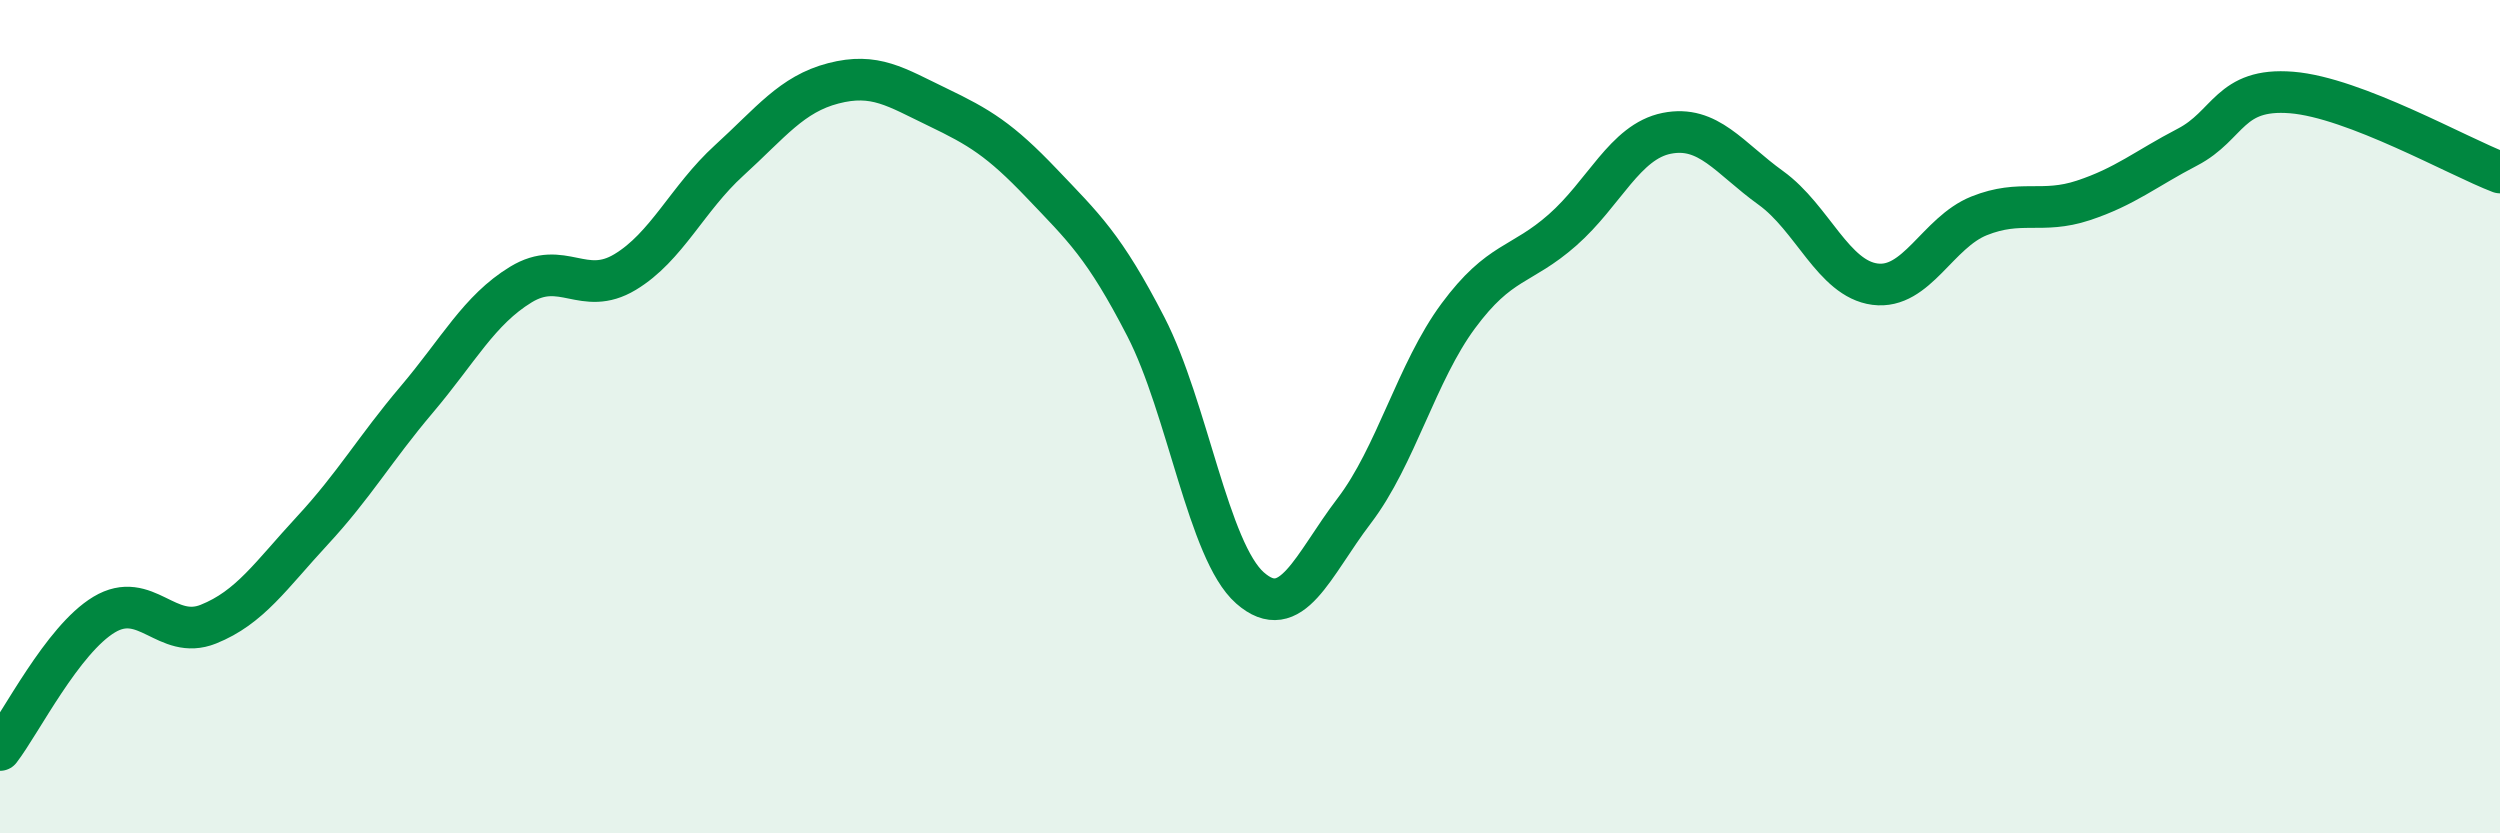
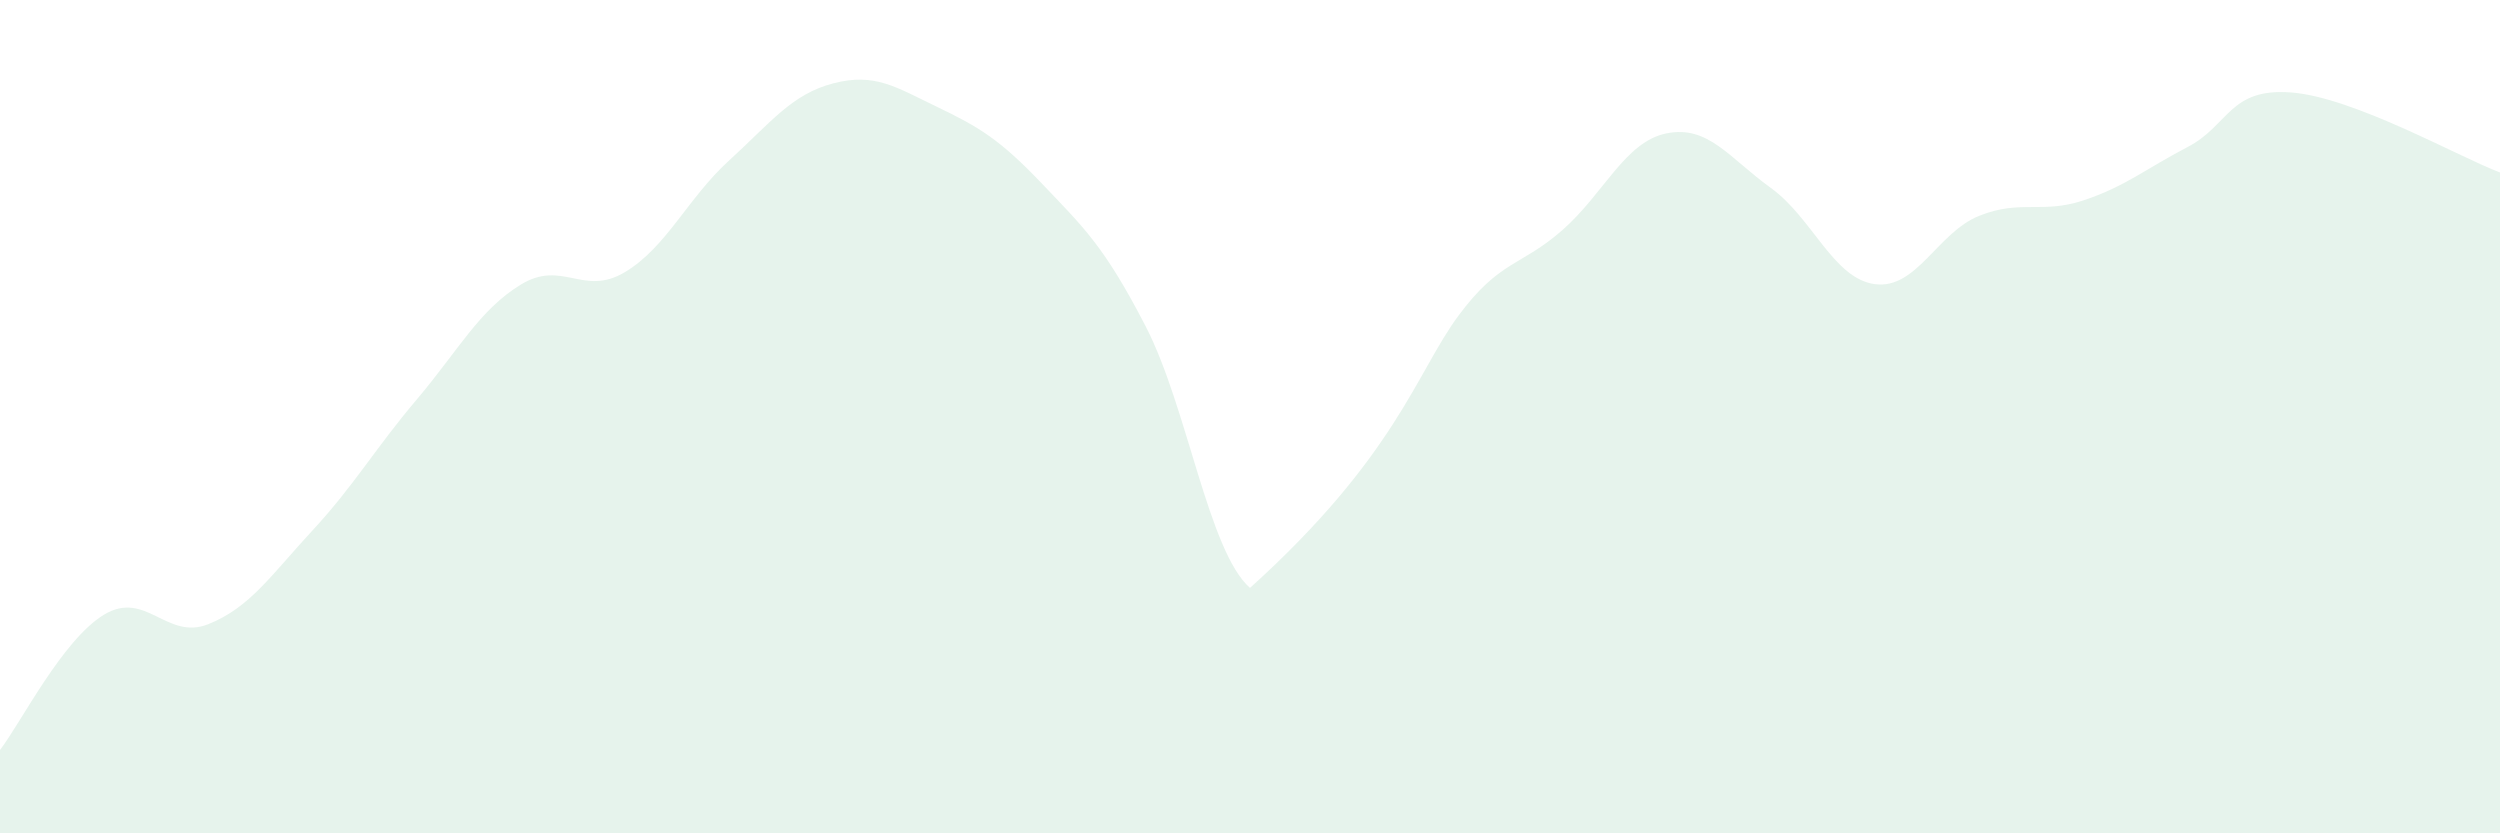
<svg xmlns="http://www.w3.org/2000/svg" width="60" height="20" viewBox="0 0 60 20">
-   <path d="M 0,18 C 0.5,17.35 1.5,15.35 2.5,14.75 C 3.5,14.15 4,15.38 5,14.98 C 6,14.58 6.5,13.81 7.5,12.73 C 8.5,11.65 9,10.77 10,9.59 C 11,8.41 11.5,7.44 12.5,6.83 C 13.5,6.22 14,7.13 15,6.53 C 16,5.93 16.5,4.76 17.5,3.85 C 18.5,2.94 19,2.26 20,2 C 21,1.74 21.5,2.09 22.5,2.57 C 23.5,3.05 24,3.35 25,4.4 C 26,5.45 26.5,5.9 27.5,7.84 C 28.5,9.78 29,13.23 30,14.11 C 31,14.99 31.5,13.57 32.5,12.26 C 33.5,10.95 34,8.93 35,7.58 C 36,6.23 36.5,6.4 37.5,5.52 C 38.5,4.64 39,3.4 40,3.2 C 41,3 41.5,3.79 42.5,4.51 C 43.5,5.23 44,6.69 45,6.82 C 46,6.95 46.5,5.58 47.5,5.18 C 48.5,4.78 49,5.14 50,4.81 C 51,4.48 51.5,4.05 52.5,3.53 C 53.5,3.01 53.5,2.1 55,2.22 C 56.5,2.34 59,3.76 60,4.14L60 20L0 20Z" fill="#008740" opacity="0.1" stroke-linecap="round" stroke-linejoin="round" />
-   <path d="M 0,18 C 0.5,17.35 1.5,15.35 2.5,14.75 C 3.5,14.15 4,15.38 5,14.98 C 6,14.58 6.5,13.81 7.5,12.73 C 8.5,11.65 9,10.77 10,9.59 C 11,8.41 11.5,7.44 12.5,6.83 C 13.5,6.22 14,7.13 15,6.53 C 16,5.93 16.5,4.76 17.5,3.85 C 18.5,2.94 19,2.26 20,2 C 21,1.74 21.5,2.09 22.5,2.57 C 23.5,3.05 24,3.35 25,4.4 C 26,5.45 26.5,5.9 27.5,7.84 C 28.5,9.78 29,13.23 30,14.11 C 31,14.99 31.5,13.57 32.5,12.26 C 33.5,10.95 34,8.93 35,7.58 C 36,6.23 36.5,6.4 37.5,5.52 C 38.5,4.64 39,3.4 40,3.2 C 41,3 41.5,3.79 42.5,4.51 C 43.5,5.23 44,6.69 45,6.82 C 46,6.95 46.5,5.58 47.5,5.18 C 48.5,4.78 49,5.14 50,4.81 C 51,4.48 51.5,4.05 52.5,3.53 C 53.5,3.01 53.5,2.1 55,2.22 C 56.5,2.34 59,3.76 60,4.14" stroke="#008740" stroke-width="1" fill="none" stroke-linecap="round" stroke-linejoin="round" />
+   <path d="M 0,18 C 0.5,17.35 1.5,15.35 2.5,14.75 C 3.5,14.15 4,15.38 5,14.98 C 6,14.58 6.5,13.81 7.5,12.73 C 8.5,11.65 9,10.77 10,9.59 C 11,8.41 11.5,7.44 12.5,6.83 C 13.5,6.22 14,7.13 15,6.53 C 16,5.93 16.5,4.76 17.5,3.85 C 18.5,2.94 19,2.26 20,2 C 21,1.74 21.5,2.09 22.5,2.57 C 23.5,3.05 24,3.35 25,4.4 C 26,5.45 26.5,5.9 27.5,7.84 C 28.5,9.78 29,13.23 30,14.11 C 33.5,10.95 34,8.93 35,7.58 C 36,6.23 36.5,6.4 37.5,5.52 C 38.5,4.64 39,3.4 40,3.2 C 41,3 41.5,3.79 42.5,4.51 C 43.5,5.23 44,6.69 45,6.82 C 46,6.95 46.5,5.58 47.5,5.18 C 48.5,4.78 49,5.14 50,4.81 C 51,4.48 51.5,4.05 52.5,3.53 C 53.5,3.01 53.5,2.1 55,2.22 C 56.5,2.34 59,3.76 60,4.14L60 20L0 20Z" fill="#008740" opacity="0.1" stroke-linecap="round" stroke-linejoin="round" />
</svg>